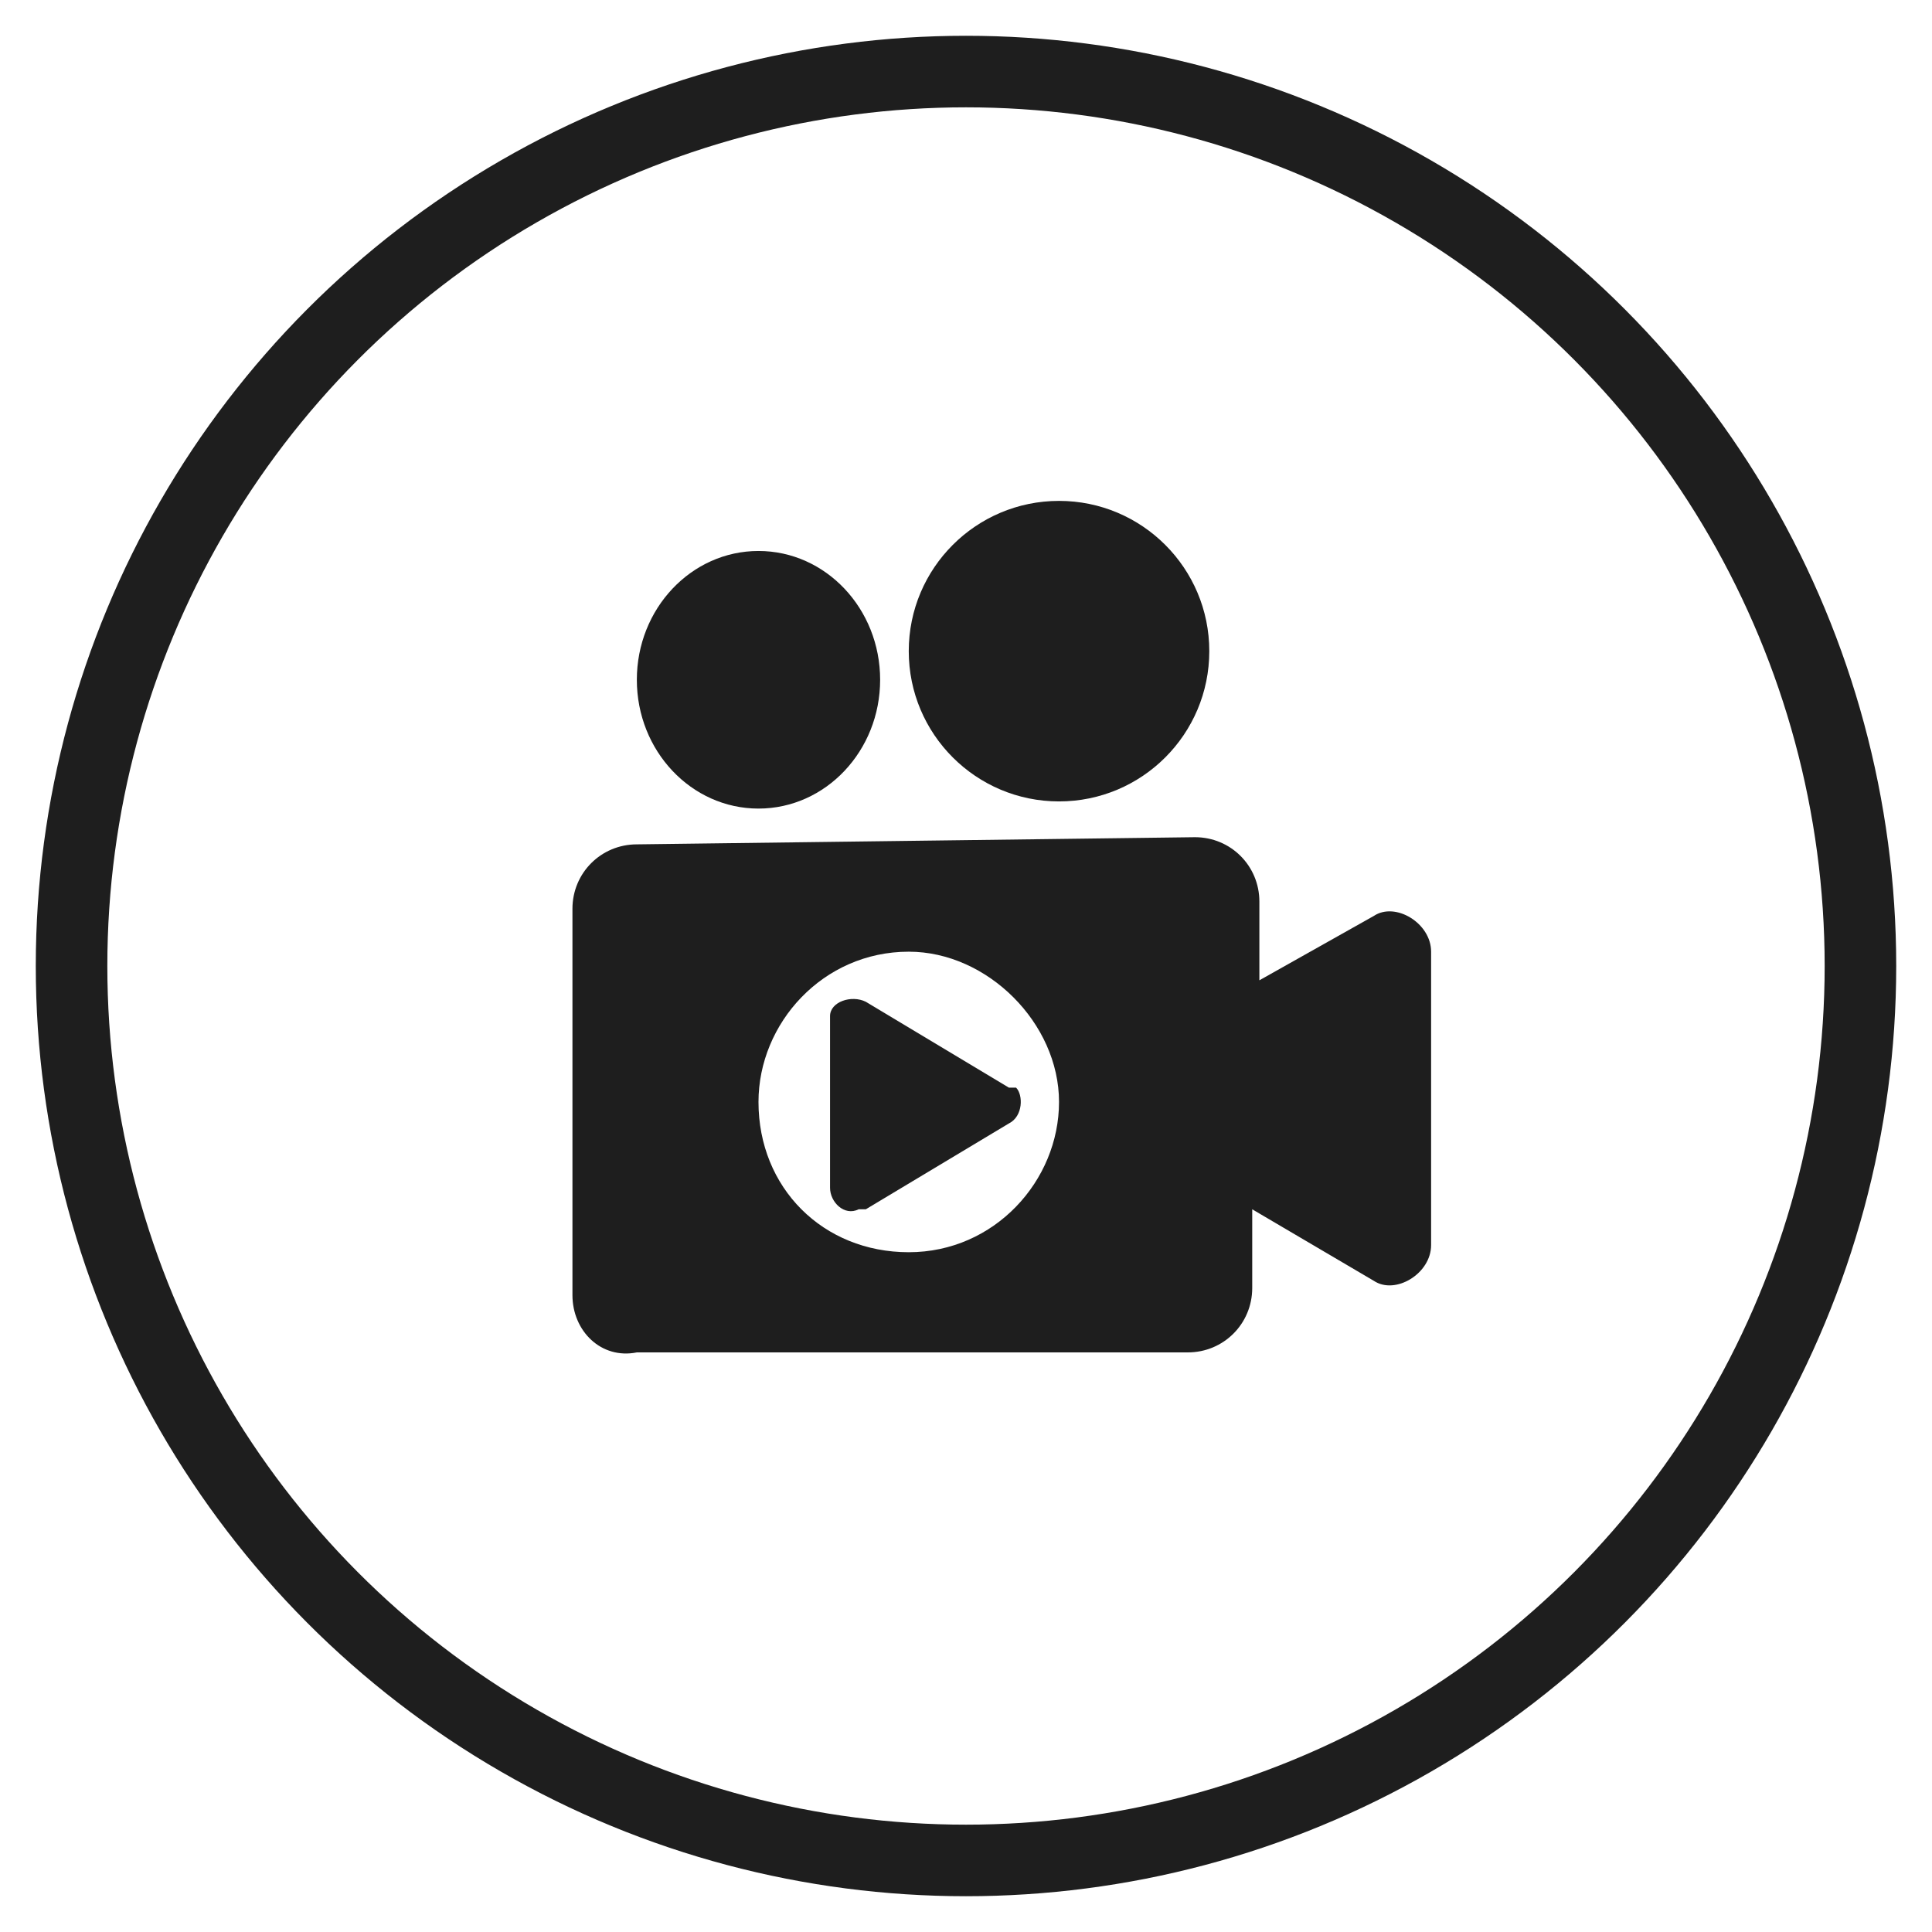
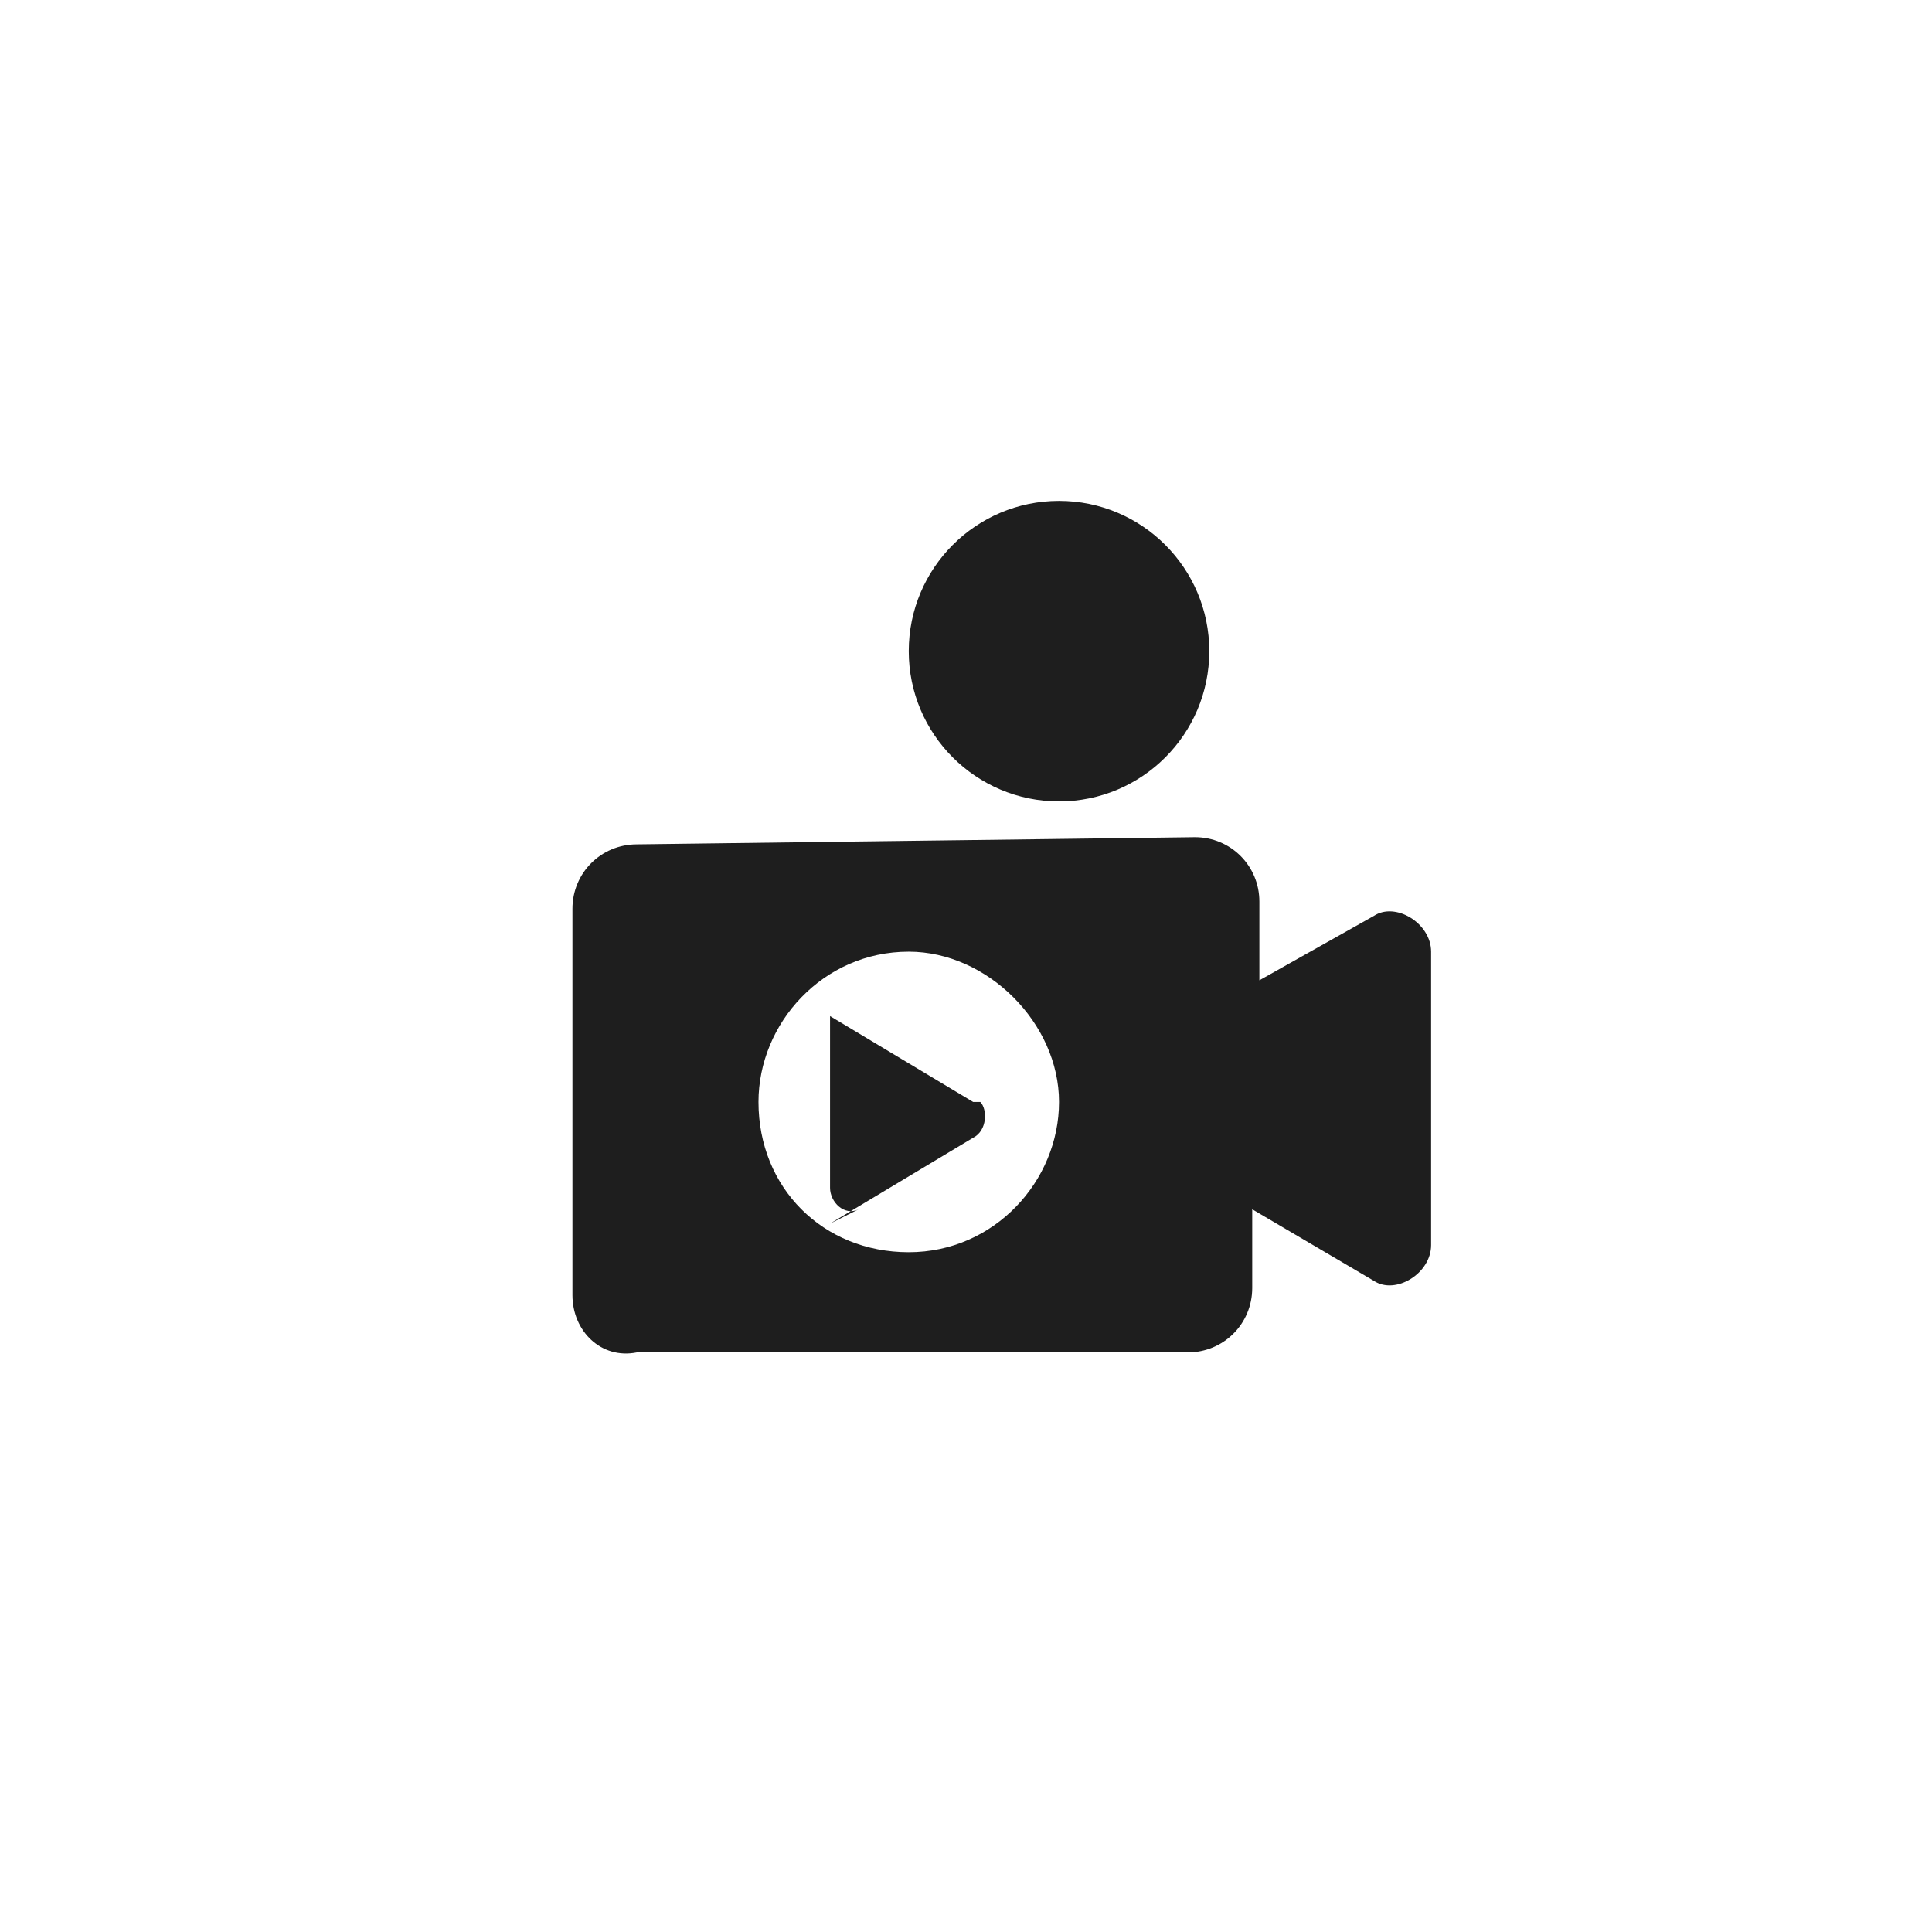
<svg xmlns="http://www.w3.org/2000/svg" version="1.1" id="Layer_1" x="0px" y="0px" viewBox="0 0 27 27" style="enable-background:new 0 0 27 27;" xml:space="preserve">
  <style type="text/css">
	.st0{fill:#1E1E1E;}
	.st1{fill:none;stroke:#1E1E1E;}
</style>
  <g>
    <g>
      <g>
        <g>
          <g>
            <g transform="translate(-1355 -76) translate(1) translate(58 64.125) translate(1133 12.025) translate(164 .85)">
              <g transform="translate(7 6)">
-                 <ellipse class="st0" cx="2.6" cy="2.5" rx="1.7" ry="1.8" />
                <ellipse class="st0" cx="6.8" cy="2.1" rx="2.1" ry="2.1" />
-                 <path class="st0" d="M8.7,4.7c0.5,0,0.9,0.4,0.9,0.9v1.1l1.6-0.9C11.5,5.6,12,5.9,12,6.3v4.1c0,0.4-0.5,0.7-0.8,0.5L9.5,9.9         v1.1c0,0.5-0.4,0.9-0.9,0.9H0.9C0.4,12,0,11.6,0,11.1V5.7c0-0.5,0.4-0.9,0.9-0.9L8.7,4.7z M4.7,6.3c-1.2,0-2.1,1-2.1,2.1         c0,1.2,0.9,2.1,2.1,2.1c1.2,0,2.1-1,2.1-2.1S5.8,6.3,4.7,6.3z M3.6,7.2c0-0.2,0.3-0.3,0.5-0.2l2,1.2l0.1,0         c0.1,0.1,0.1,0.4-0.1,0.5l-2,1.2L4,9.9C3.8,10,3.6,9.8,3.6,9.6L3.6,7.2L3.6,7.2z" />
+                 <path class="st0" d="M8.7,4.7c0.5,0,0.9,0.4,0.9,0.9v1.1l1.6-0.9C11.5,5.6,12,5.9,12,6.3v4.1c0,0.4-0.5,0.7-0.8,0.5L9.5,9.9         v1.1c0,0.5-0.4,0.9-0.9,0.9H0.9C0.4,12,0,11.6,0,11.1V5.7c0-0.5,0.4-0.9,0.9-0.9L8.7,4.7z M4.7,6.3c-1.2,0-2.1,1-2.1,2.1         c0,1.2,0.9,2.1,2.1,2.1c1.2,0,2.1-1,2.1-2.1S5.8,6.3,4.7,6.3z M3.6,7.2l2,1.2l0.1,0         c0.1,0.1,0.1,0.4-0.1,0.5l-2,1.2L4,9.9C3.8,10,3.6,9.8,3.6,9.6L3.6,7.2L3.6,7.2z" />
              </g>
-               <circle class="st1" cx="12.5" cy="12.5" r="12.5" />
            </g>
          </g>
        </g>
      </g>
    </g>
  </g>
</svg>